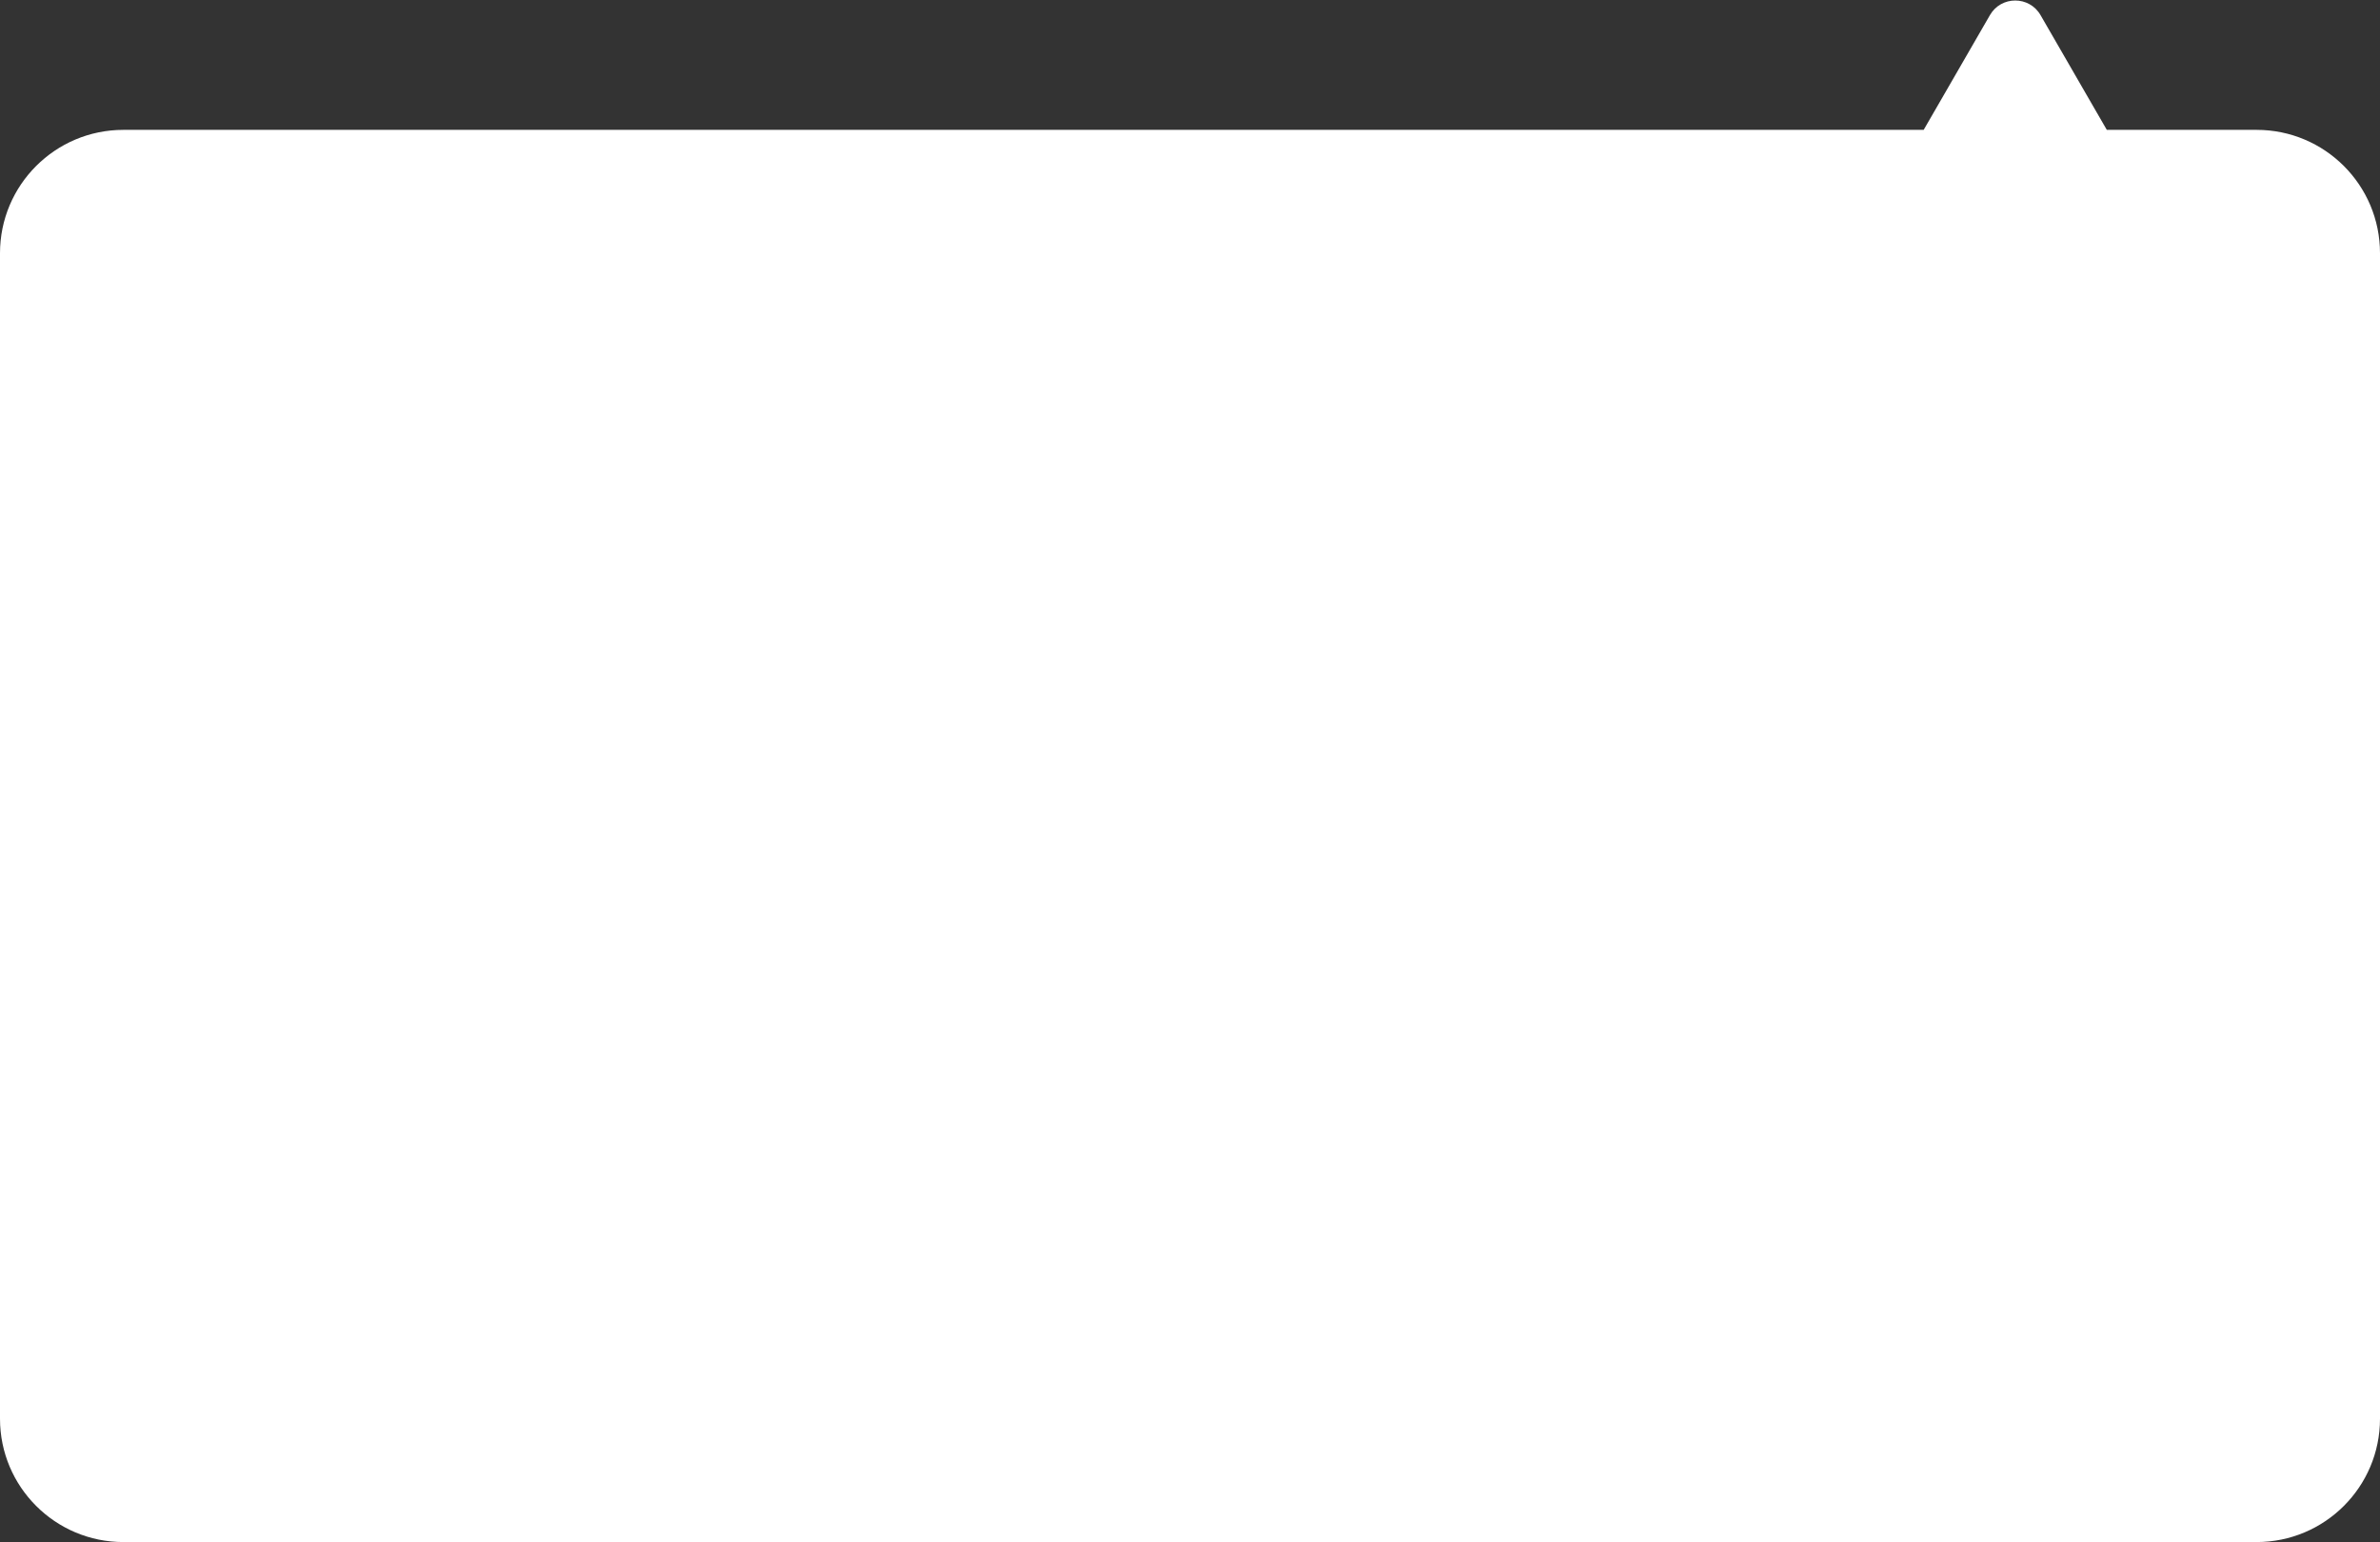
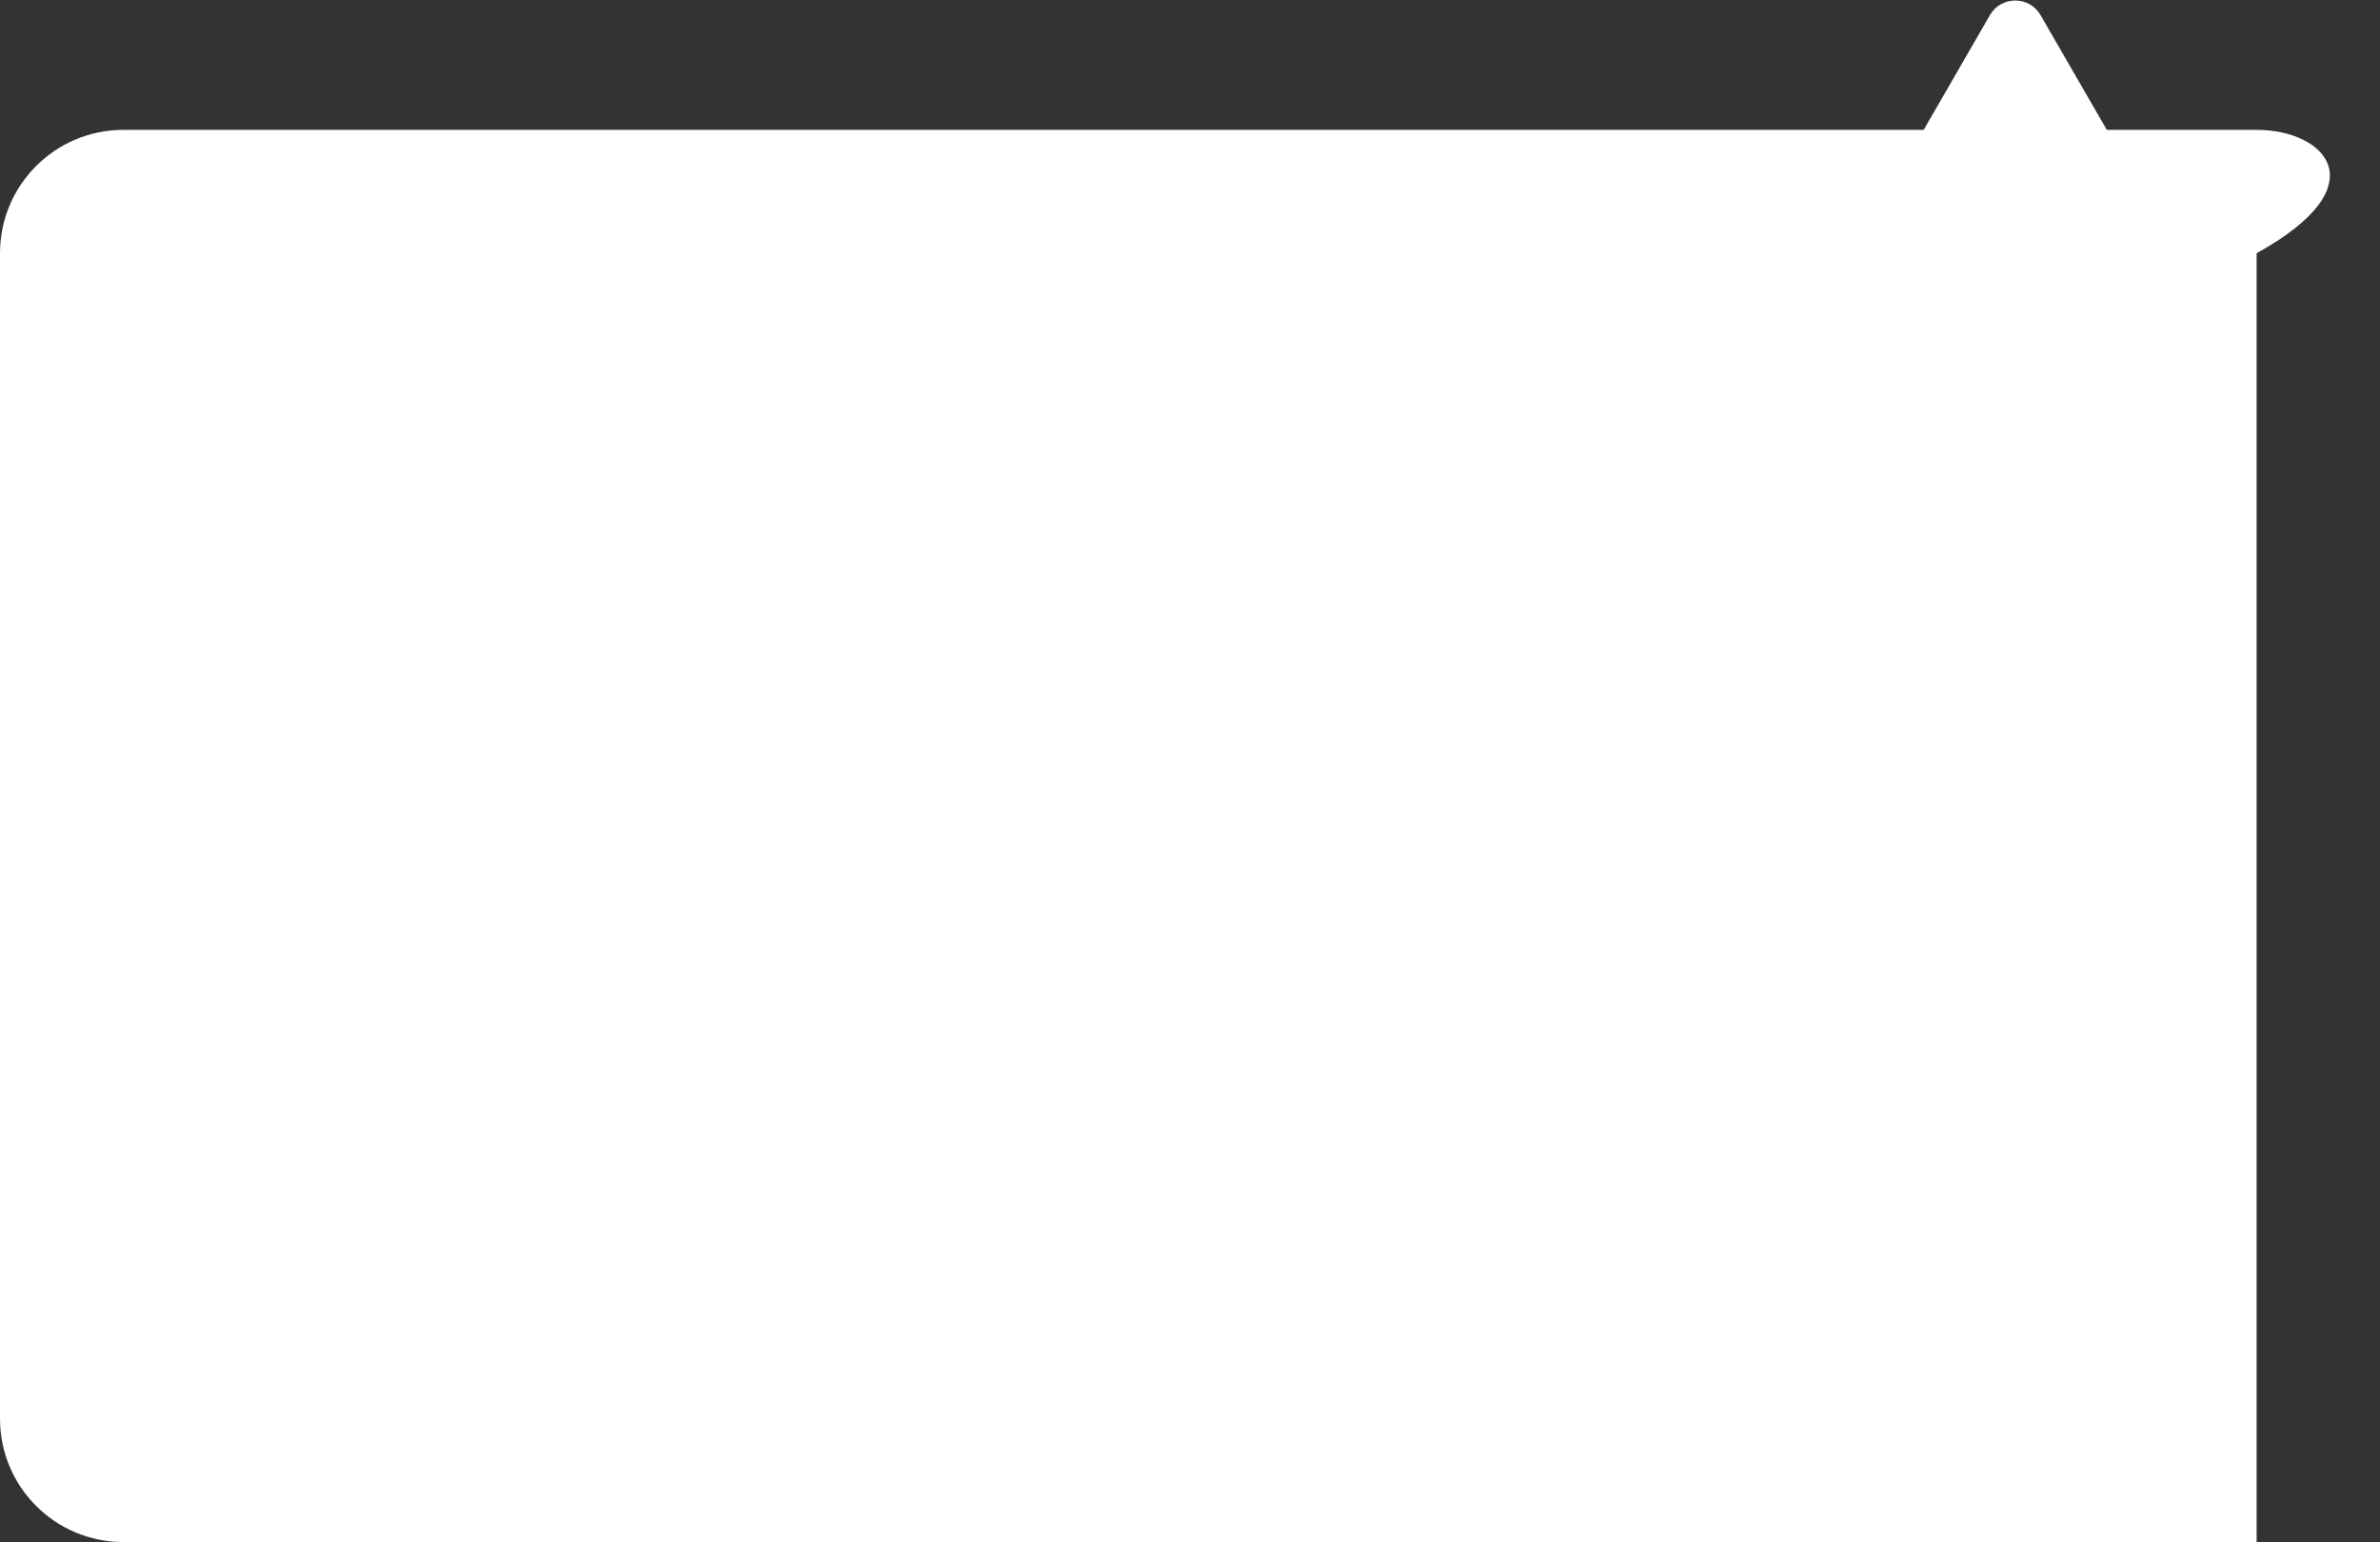
<svg xmlns="http://www.w3.org/2000/svg" width="733" height="475" viewBox="0 0 733 475" fill="none">
  <rect x="0" y="0" width="733" height="475" fill="#333333" stroke="none" />
-   <path fill-rule="evenodd" clip-rule="evenodd" d="M628.453 4.659C624.989 -1.341 616.329 -1.341 612.865 4.659L592.46 40.001H38C17.013 40.001 0 57.014 0 78.001V437.001C0 457.987 17.013 475.001 38 475.001H695C715.987 475.001 733 457.987 733 437.001V78.001C733 57.014 715.987 40.001 695 40.001H648.858L628.453 4.659Z" fill="white" />
+   <path fill-rule="evenodd" clip-rule="evenodd" d="M628.453 4.659C624.989 -1.341 616.329 -1.341 612.865 4.659L592.46 40.001H38C17.013 40.001 0 57.014 0 78.001V437.001C0 457.987 17.013 475.001 38 475.001H695V78.001C733 57.014 715.987 40.001 695 40.001H648.858L628.453 4.659Z" fill="white" />
</svg>